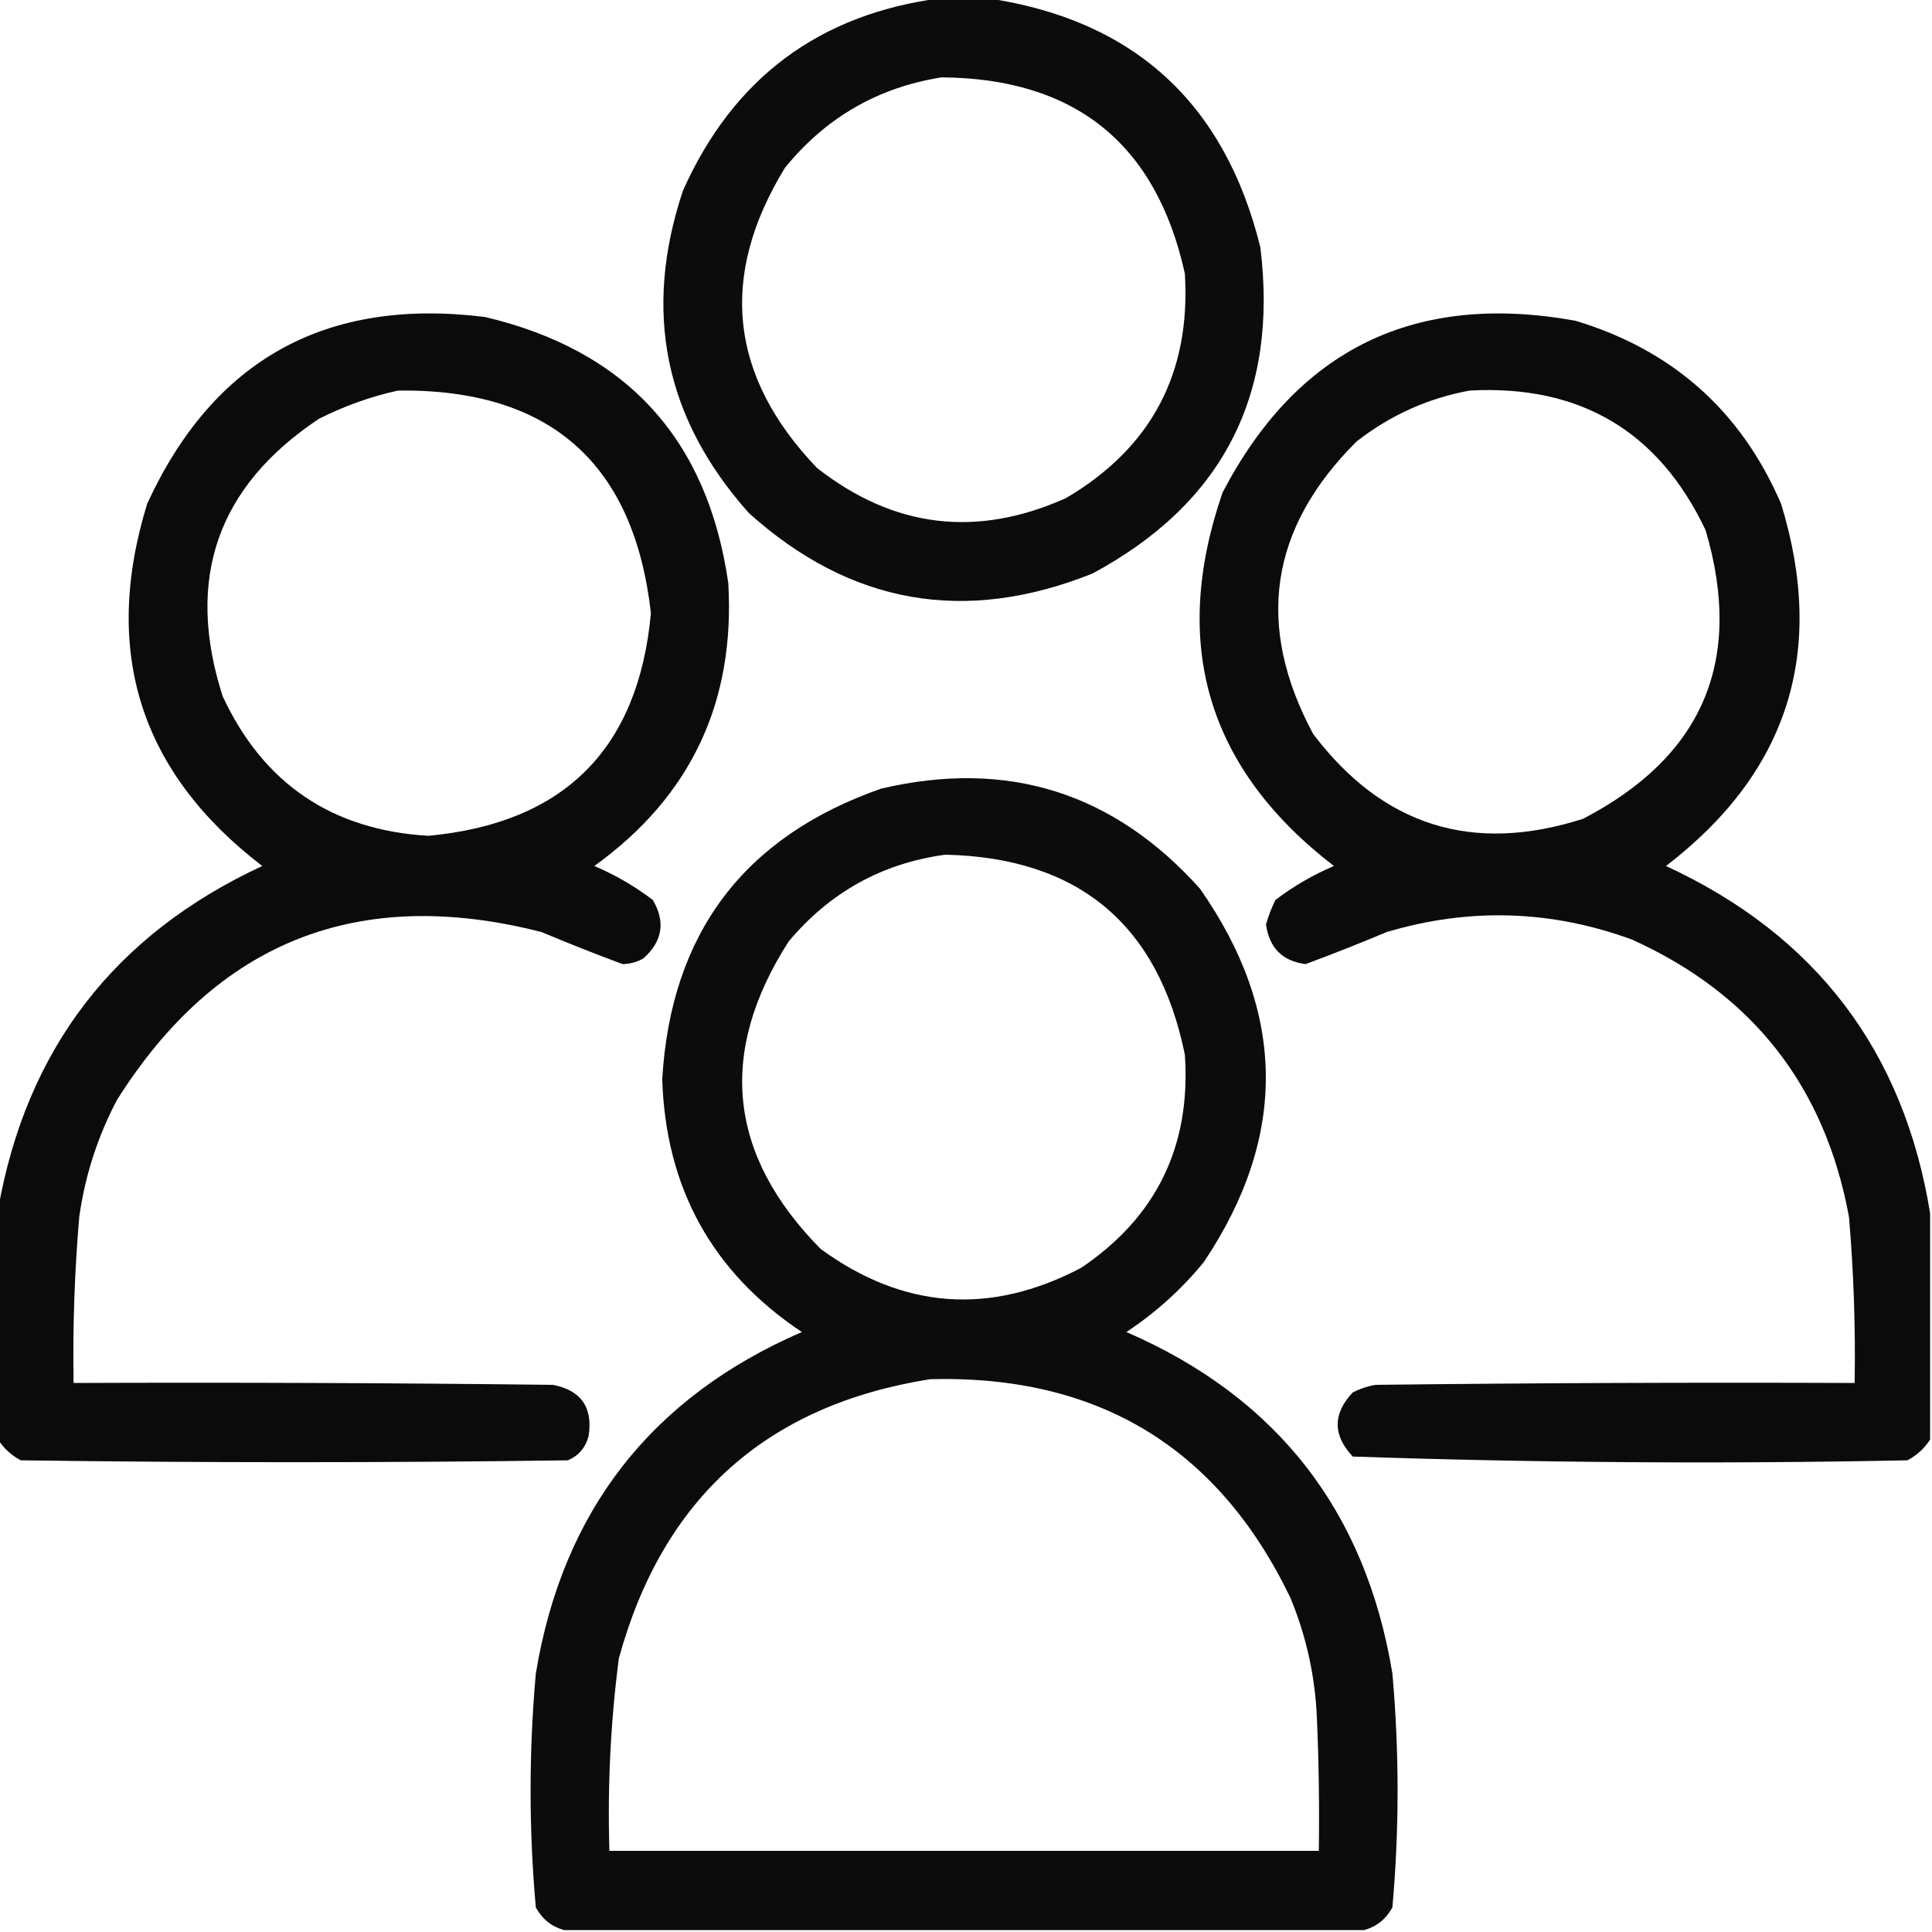
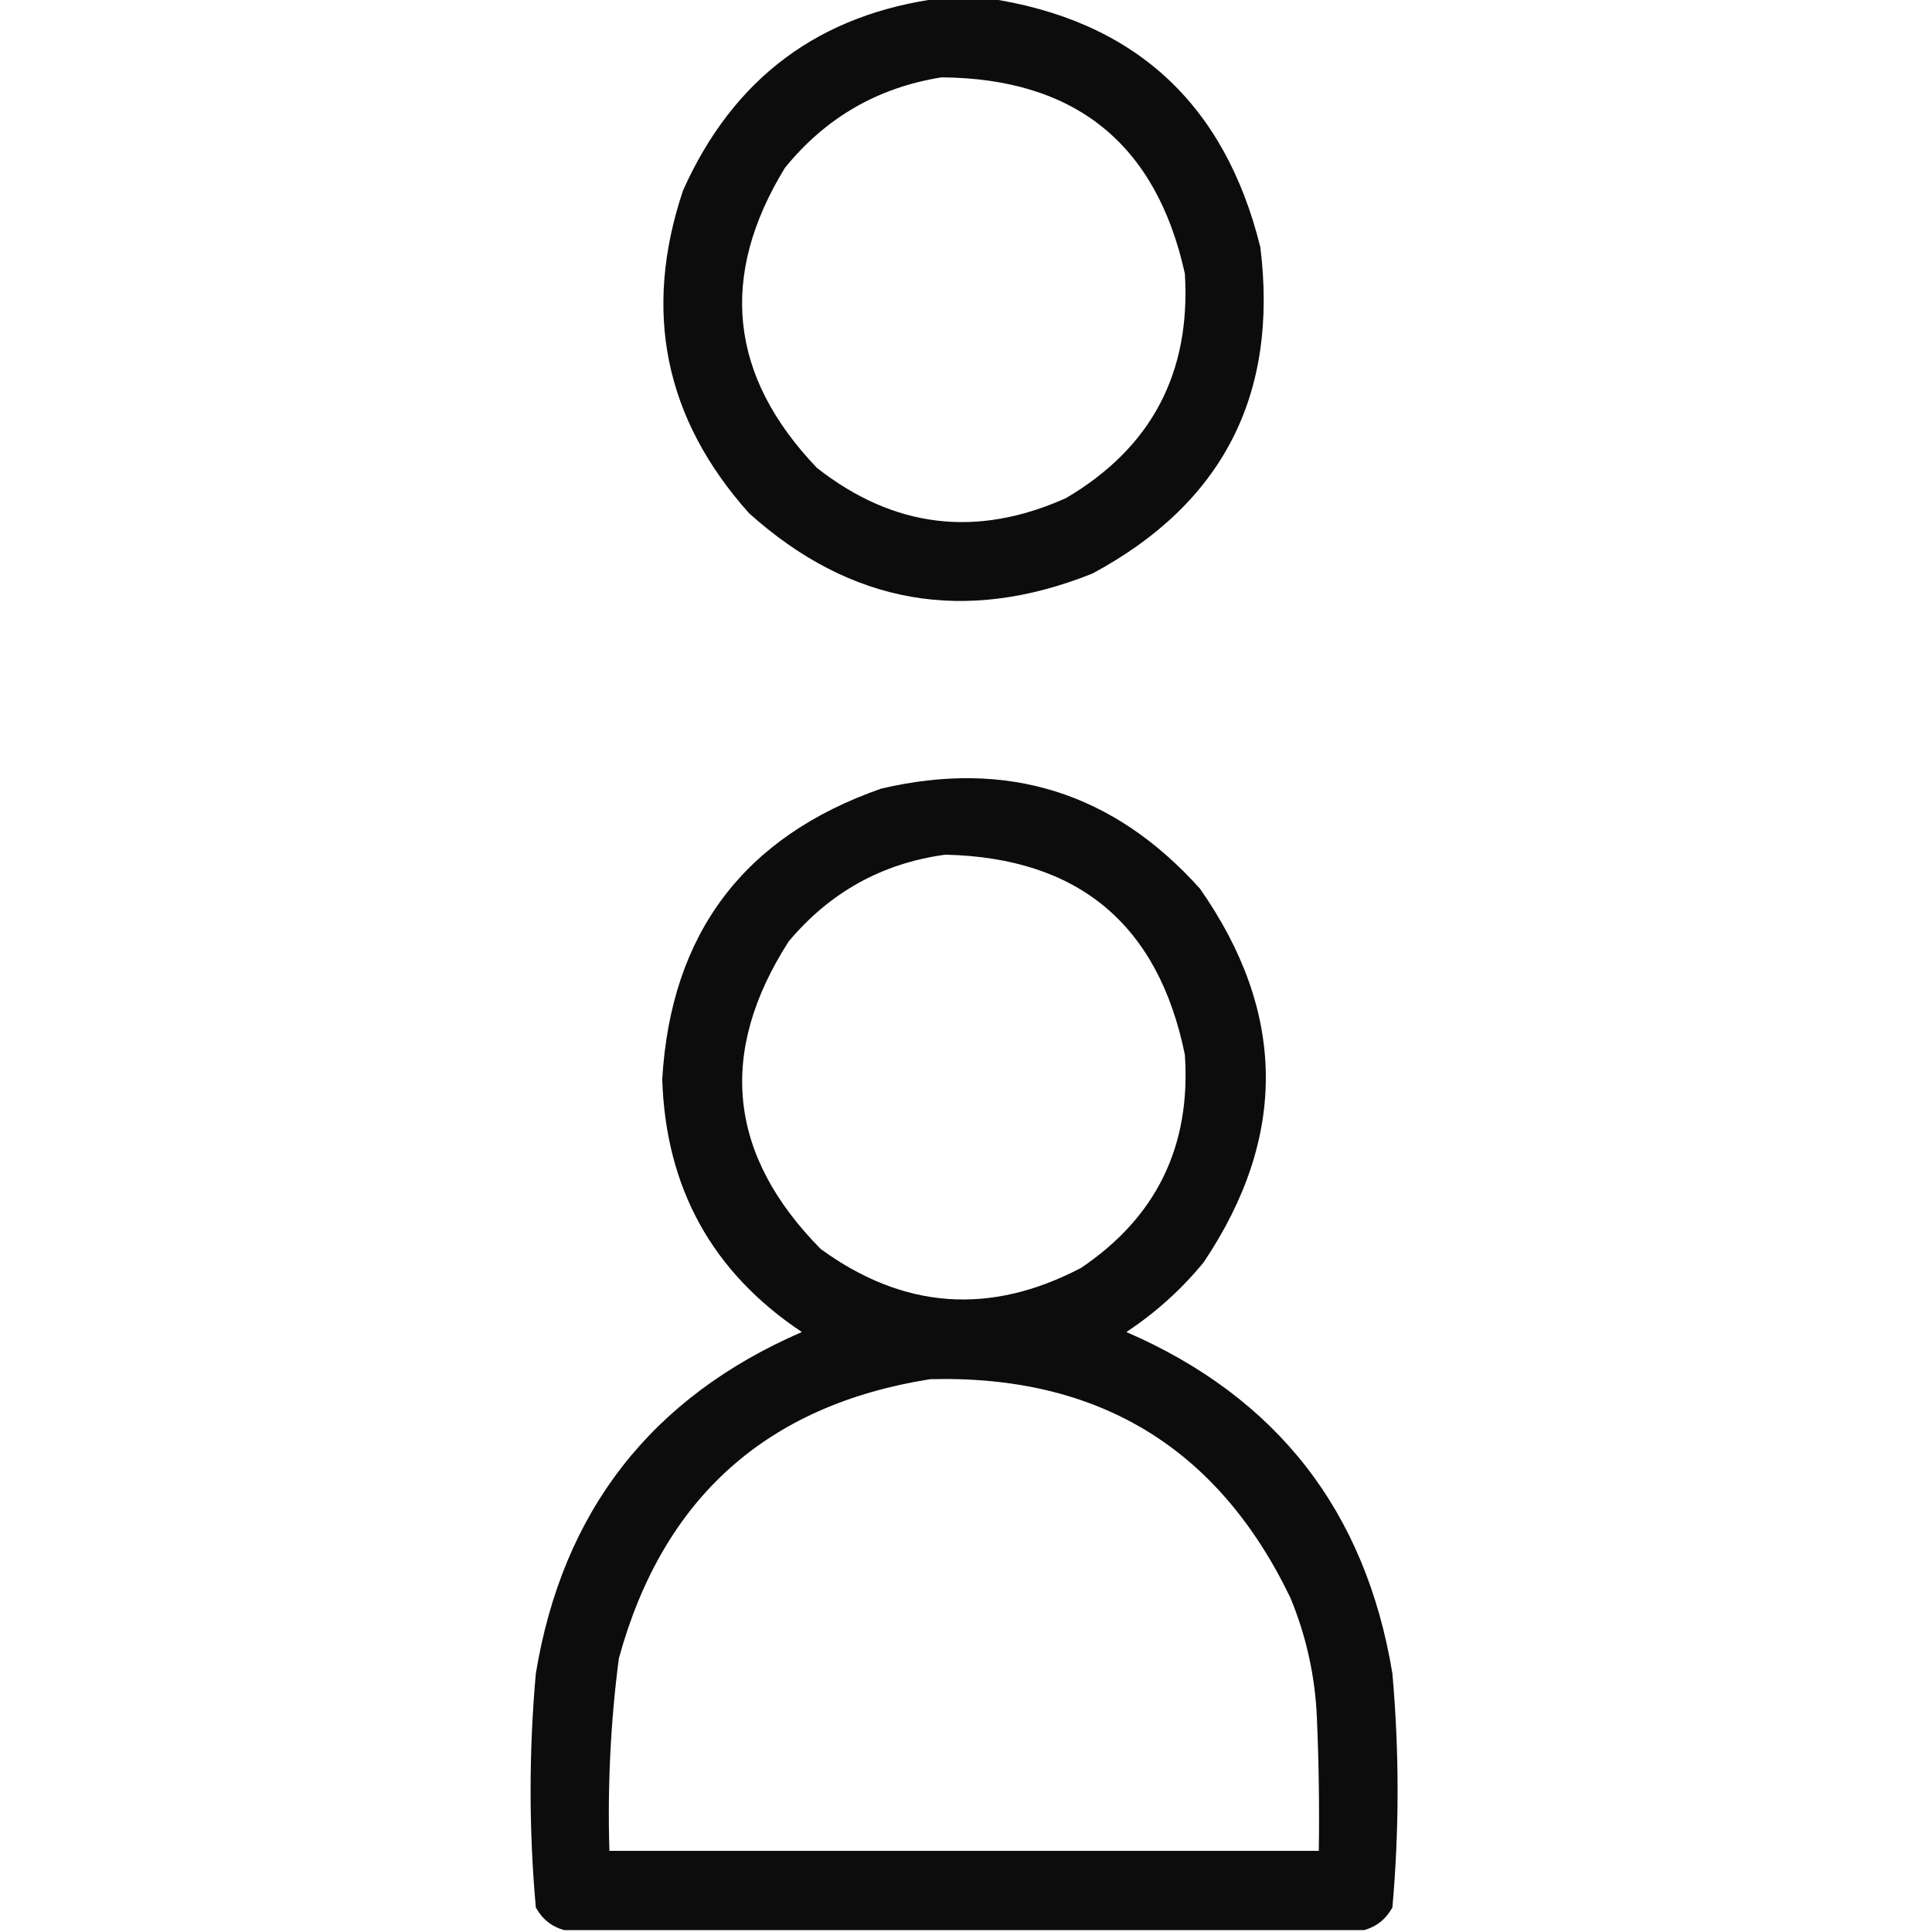
<svg xmlns="http://www.w3.org/2000/svg" version="1.1" width="512px" height="512px" style="shape-rendering:geometricPrecision; text-rendering:geometricPrecision; image-rendering:optimizeQuality; fill-rule:evenodd; clip-rule:evenodd">
  <g>
    <path style="opacity:0.952" fill="#000000" d="M 249.5,-0.5 C 253.5,-0.5 257.5,-0.5 261.5,-0.5C 300.364,5.191 324.53,27.191 334,65.5C 338.858,104.621 324.024,133.454 289.5,152C 255.718,165.511 225.384,160.178 198.5,136C 176.124,110.981 170.291,82.481 181,50.5C 194.337,20.654 217.17,3.654 249.5,-0.5 Z M 249.5,20.5 C 284.911,20.757 306.411,38.091 314,72.5C 315.619,98.85 305.119,118.683 282.5,132C 258.838,142.61 236.838,139.943 216.5,124C 193.276,99.708 190.443,73.208 208,44.5C 218.785,31.192 232.619,23.192 249.5,20.5 Z" />
  </g>
  <g>
-     <path style="opacity:0.955" fill="#000000" d="M -0.5,381.5 C -0.5,361.167 -0.5,340.833 -0.5,320.5C 6.971,278.022 30.305,247.688 69.5,229.5C 37.123,204.684 26.956,172.684 39,133.5C 56.586,95.282 86.419,78.782 128.5,84C 166.006,92.84 187.506,116.34 193,154.5C 194.863,186.12 183.029,211.12 157.5,229.5C 163.044,231.855 168.211,234.855 173,238.5C 176.414,244.285 175.58,249.451 170.5,254C 168.801,254.958 166.967,255.458 165,255.5C 157.837,252.842 150.67,250.008 143.5,247C 95.011,234.598 57.511,249.431 31,291.5C 25.863,301.245 22.53,311.578 21,322.5C 19.751,337.139 19.251,351.806 19.5,366.5C 61.835,366.333 104.168,366.5 146.5,367C 153.967,368.426 157.134,372.926 156,380.5C 155.214,383.583 153.381,385.749 150.5,387C 102.167,387.667 53.833,387.667 5.5,387C 2.977,385.64 0.977,383.807 -0.5,381.5 Z M 105.5,103.5 C 145.68,103.019 168.014,122.685 172.5,162.5C 169.188,198.479 149.521,218.145 113.5,221.5C 87.936,219.974 69.77,207.641 59,184.5C 49.043,153.454 57.543,128.954 84.5,111C 91.295,107.571 98.295,105.071 105.5,103.5 Z" />
-   </g>
+     </g>
  <g>
-     <path style="opacity:0.955" fill="#000000" d="M 511.5,321.5 C 511.5,341.5 511.5,361.5 511.5,381.5C 510.023,383.807 508.023,385.64 505.5,387C 456.417,387.99 407.417,387.657 358.5,386C 353.167,380.333 353.167,374.667 358.5,369C 360.392,368.027 362.392,367.36 364.5,367C 406.832,366.5 449.165,366.333 491.5,366.5C 491.749,351.806 491.249,337.139 490,322.5C 483.645,287.947 464.478,263.447 432.5,249C 411.064,241.149 389.397,240.482 367.5,247C 360.33,250.008 353.163,252.842 346,255.5C 339.888,254.722 336.388,251.222 335.5,245C 336.137,242.755 336.97,240.588 338,238.5C 342.789,234.855 347.956,231.855 353.5,229.5C 319.96,203.689 310.126,170.689 324,130.5C 343.851,92.493 375.018,77.326 417.5,85C 443.252,92.757 461.418,108.924 472,133.5C 484.044,172.682 473.877,204.682 441.5,229.5C 481.157,247.814 504.49,278.481 511.5,321.5 Z M 389.5,103.5 C 418.73,101.939 439.563,114.272 452,140.5C 462.179,174.972 451.345,200.472 419.5,217C 390.25,226.36 366.416,218.86 348,194.5C 332.589,165.798 336.423,139.964 359.5,117C 368.468,110.012 378.468,105.512 389.5,103.5 Z" />
-   </g>
+     </g>
  <g>
    <path style="opacity:0.953" fill="#000000" d="M 361.5,511.5 C 290.833,511.5 220.167,511.5 149.5,511.5C 146.207,510.59 143.707,508.59 142,505.5C 140.15,484.863 140.15,464.197 142,443.5C 149.088,400.466 172.588,370.299 212.5,353C 188.744,337.168 176.411,314.835 175.5,286C 177.783,247.396 197.117,221.729 233.5,209C 266.933,201.145 295.1,209.978 318,235.5C 340.938,268.291 341.272,301.291 319,334.5C 313.099,341.7 306.265,347.867 298.5,353C 338.412,370.299 361.912,400.466 369,443.5C 370.831,464.198 370.831,484.864 369,505.5C 367.293,508.59 364.793,510.59 361.5,511.5 Z M 250.5,226.5 C 285.792,227.295 306.958,244.962 314,279.5C 315.654,303.69 306.487,322.524 286.5,336C 262.42,348.641 239.42,346.975 217.5,331C 192.945,306.132 190.112,278.965 209,249.5C 219.957,236.442 233.791,228.776 250.5,226.5 Z M 246.5,365.5 C 291.031,364.333 322.864,383.666 342,423.5C 346.228,433.745 348.561,444.412 349,455.5C 349.5,467.162 349.667,478.829 349.5,490.5C 286.833,490.5 224.167,490.5 161.5,490.5C 160.973,473.418 161.807,456.418 164,439.5C 175.636,397.025 203.136,372.359 246.5,365.5 Z" />
  </g>
</svg>